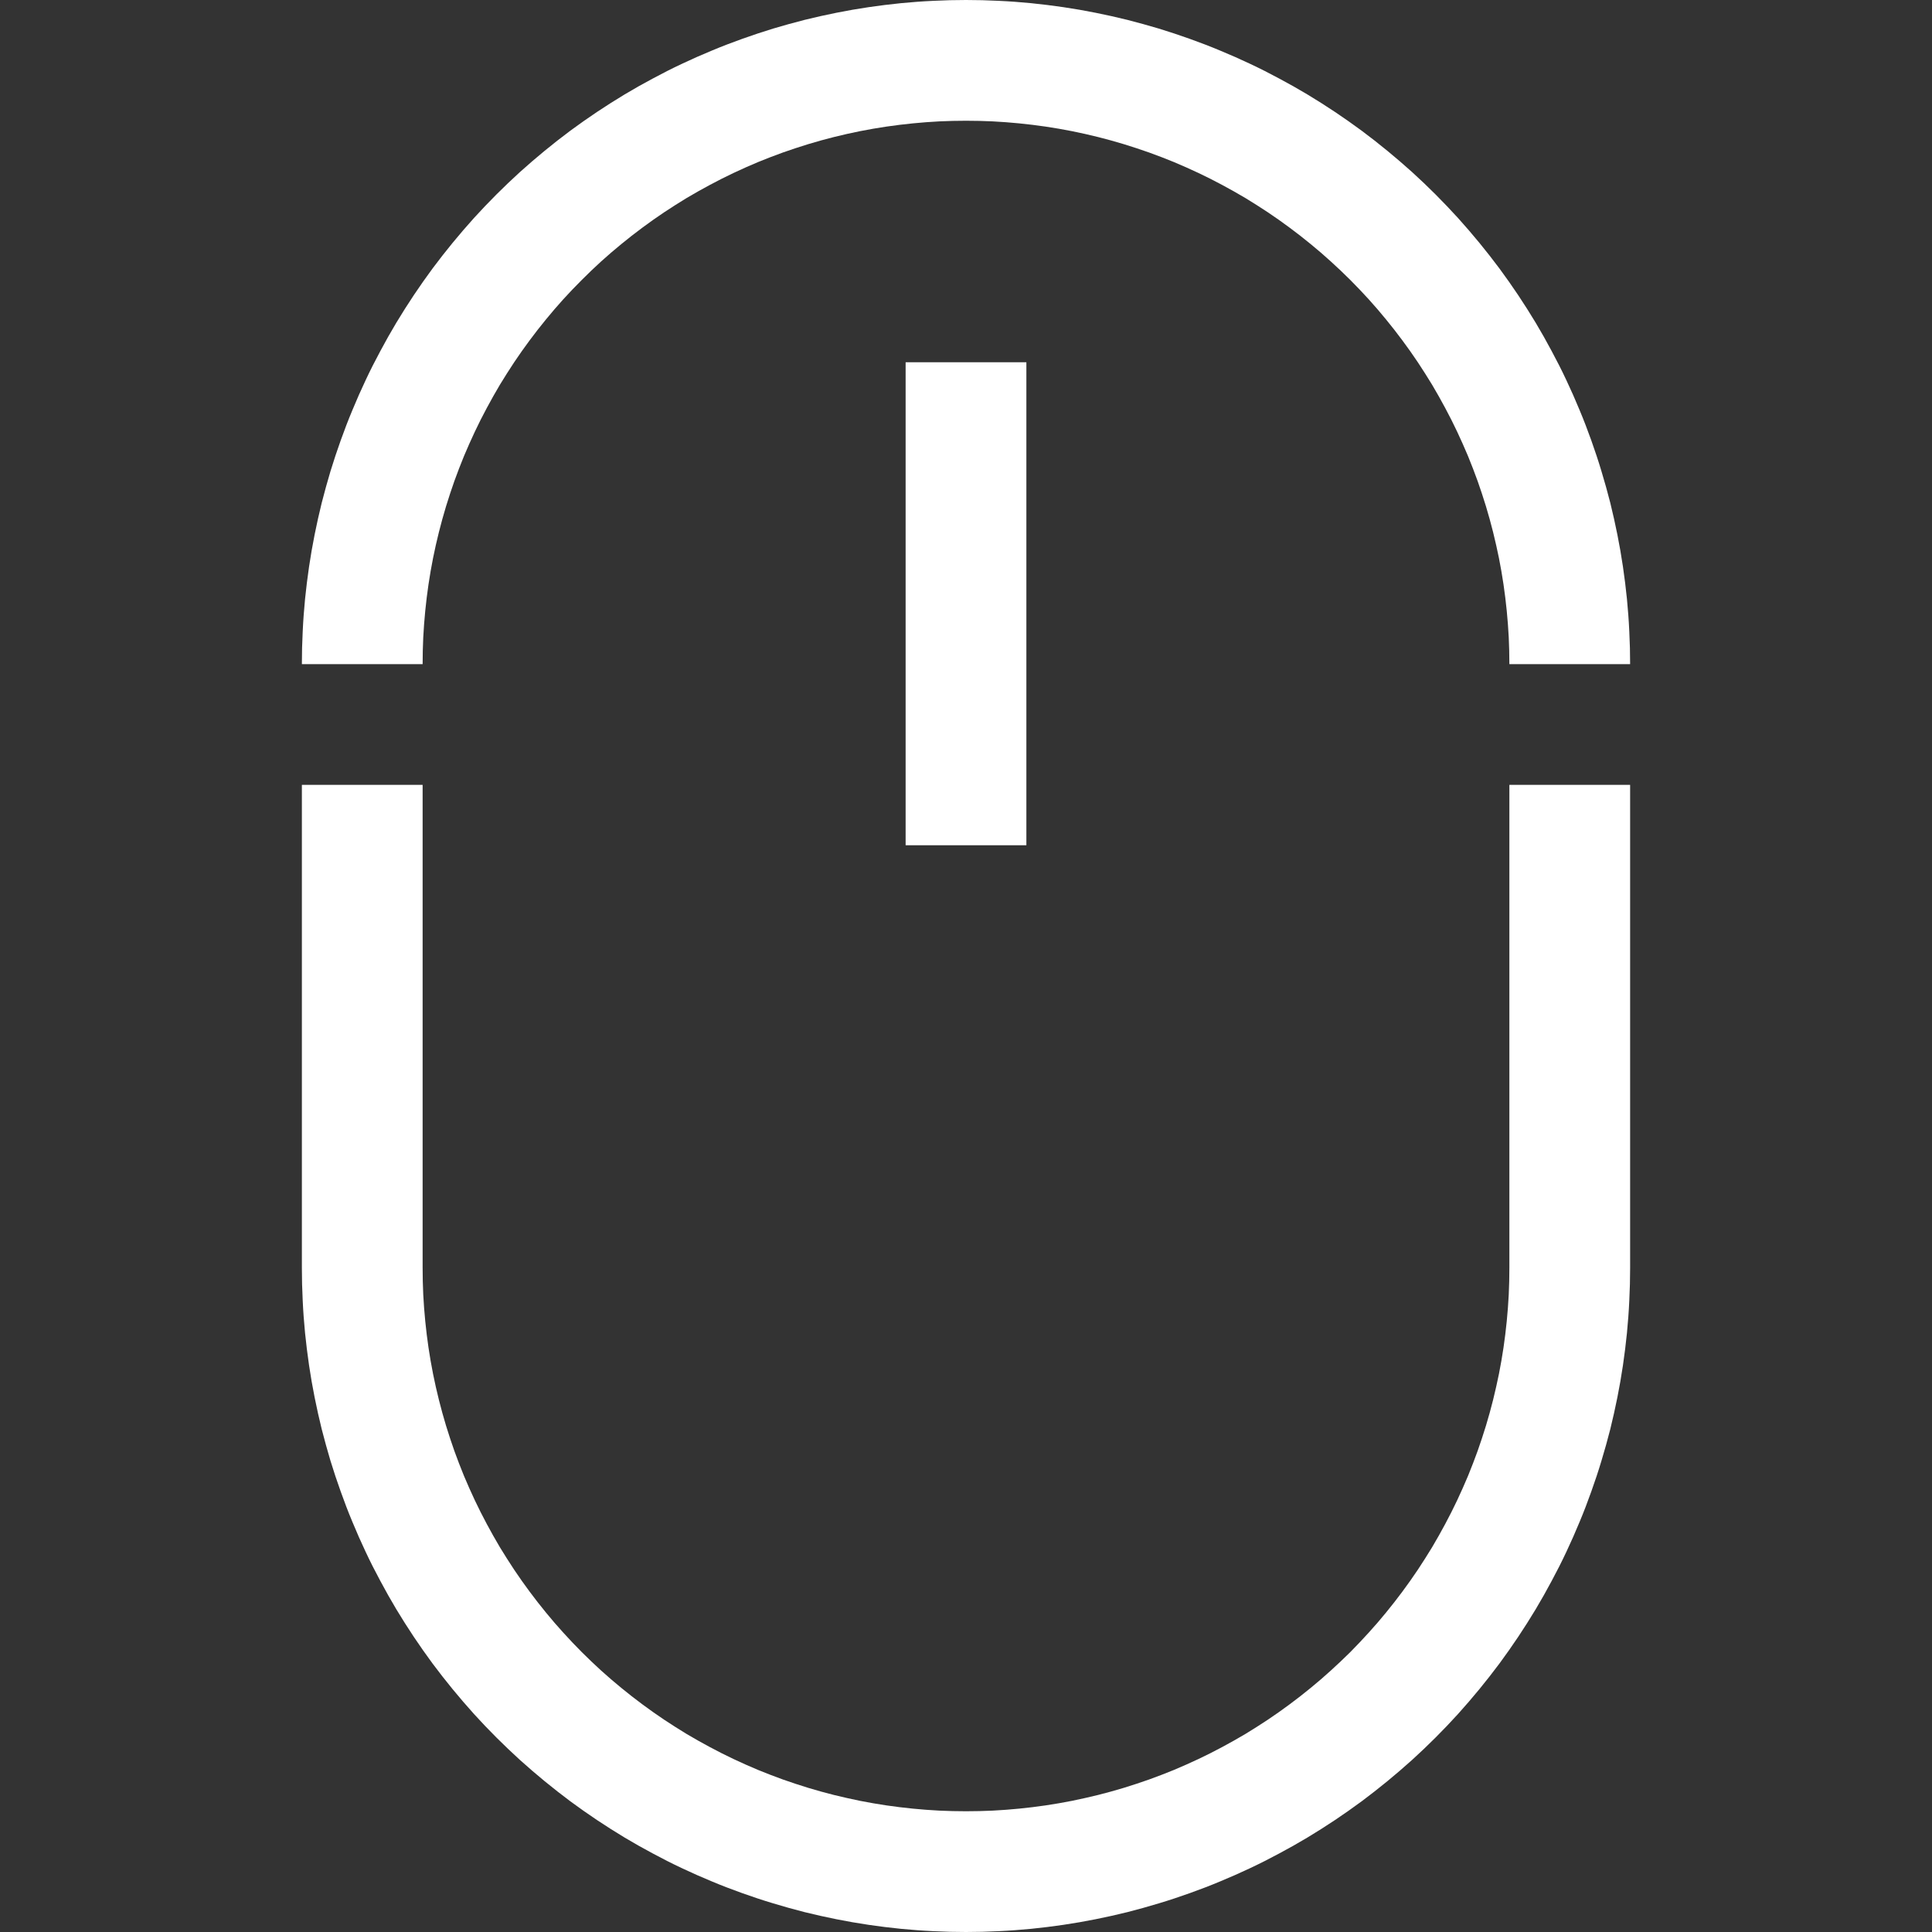
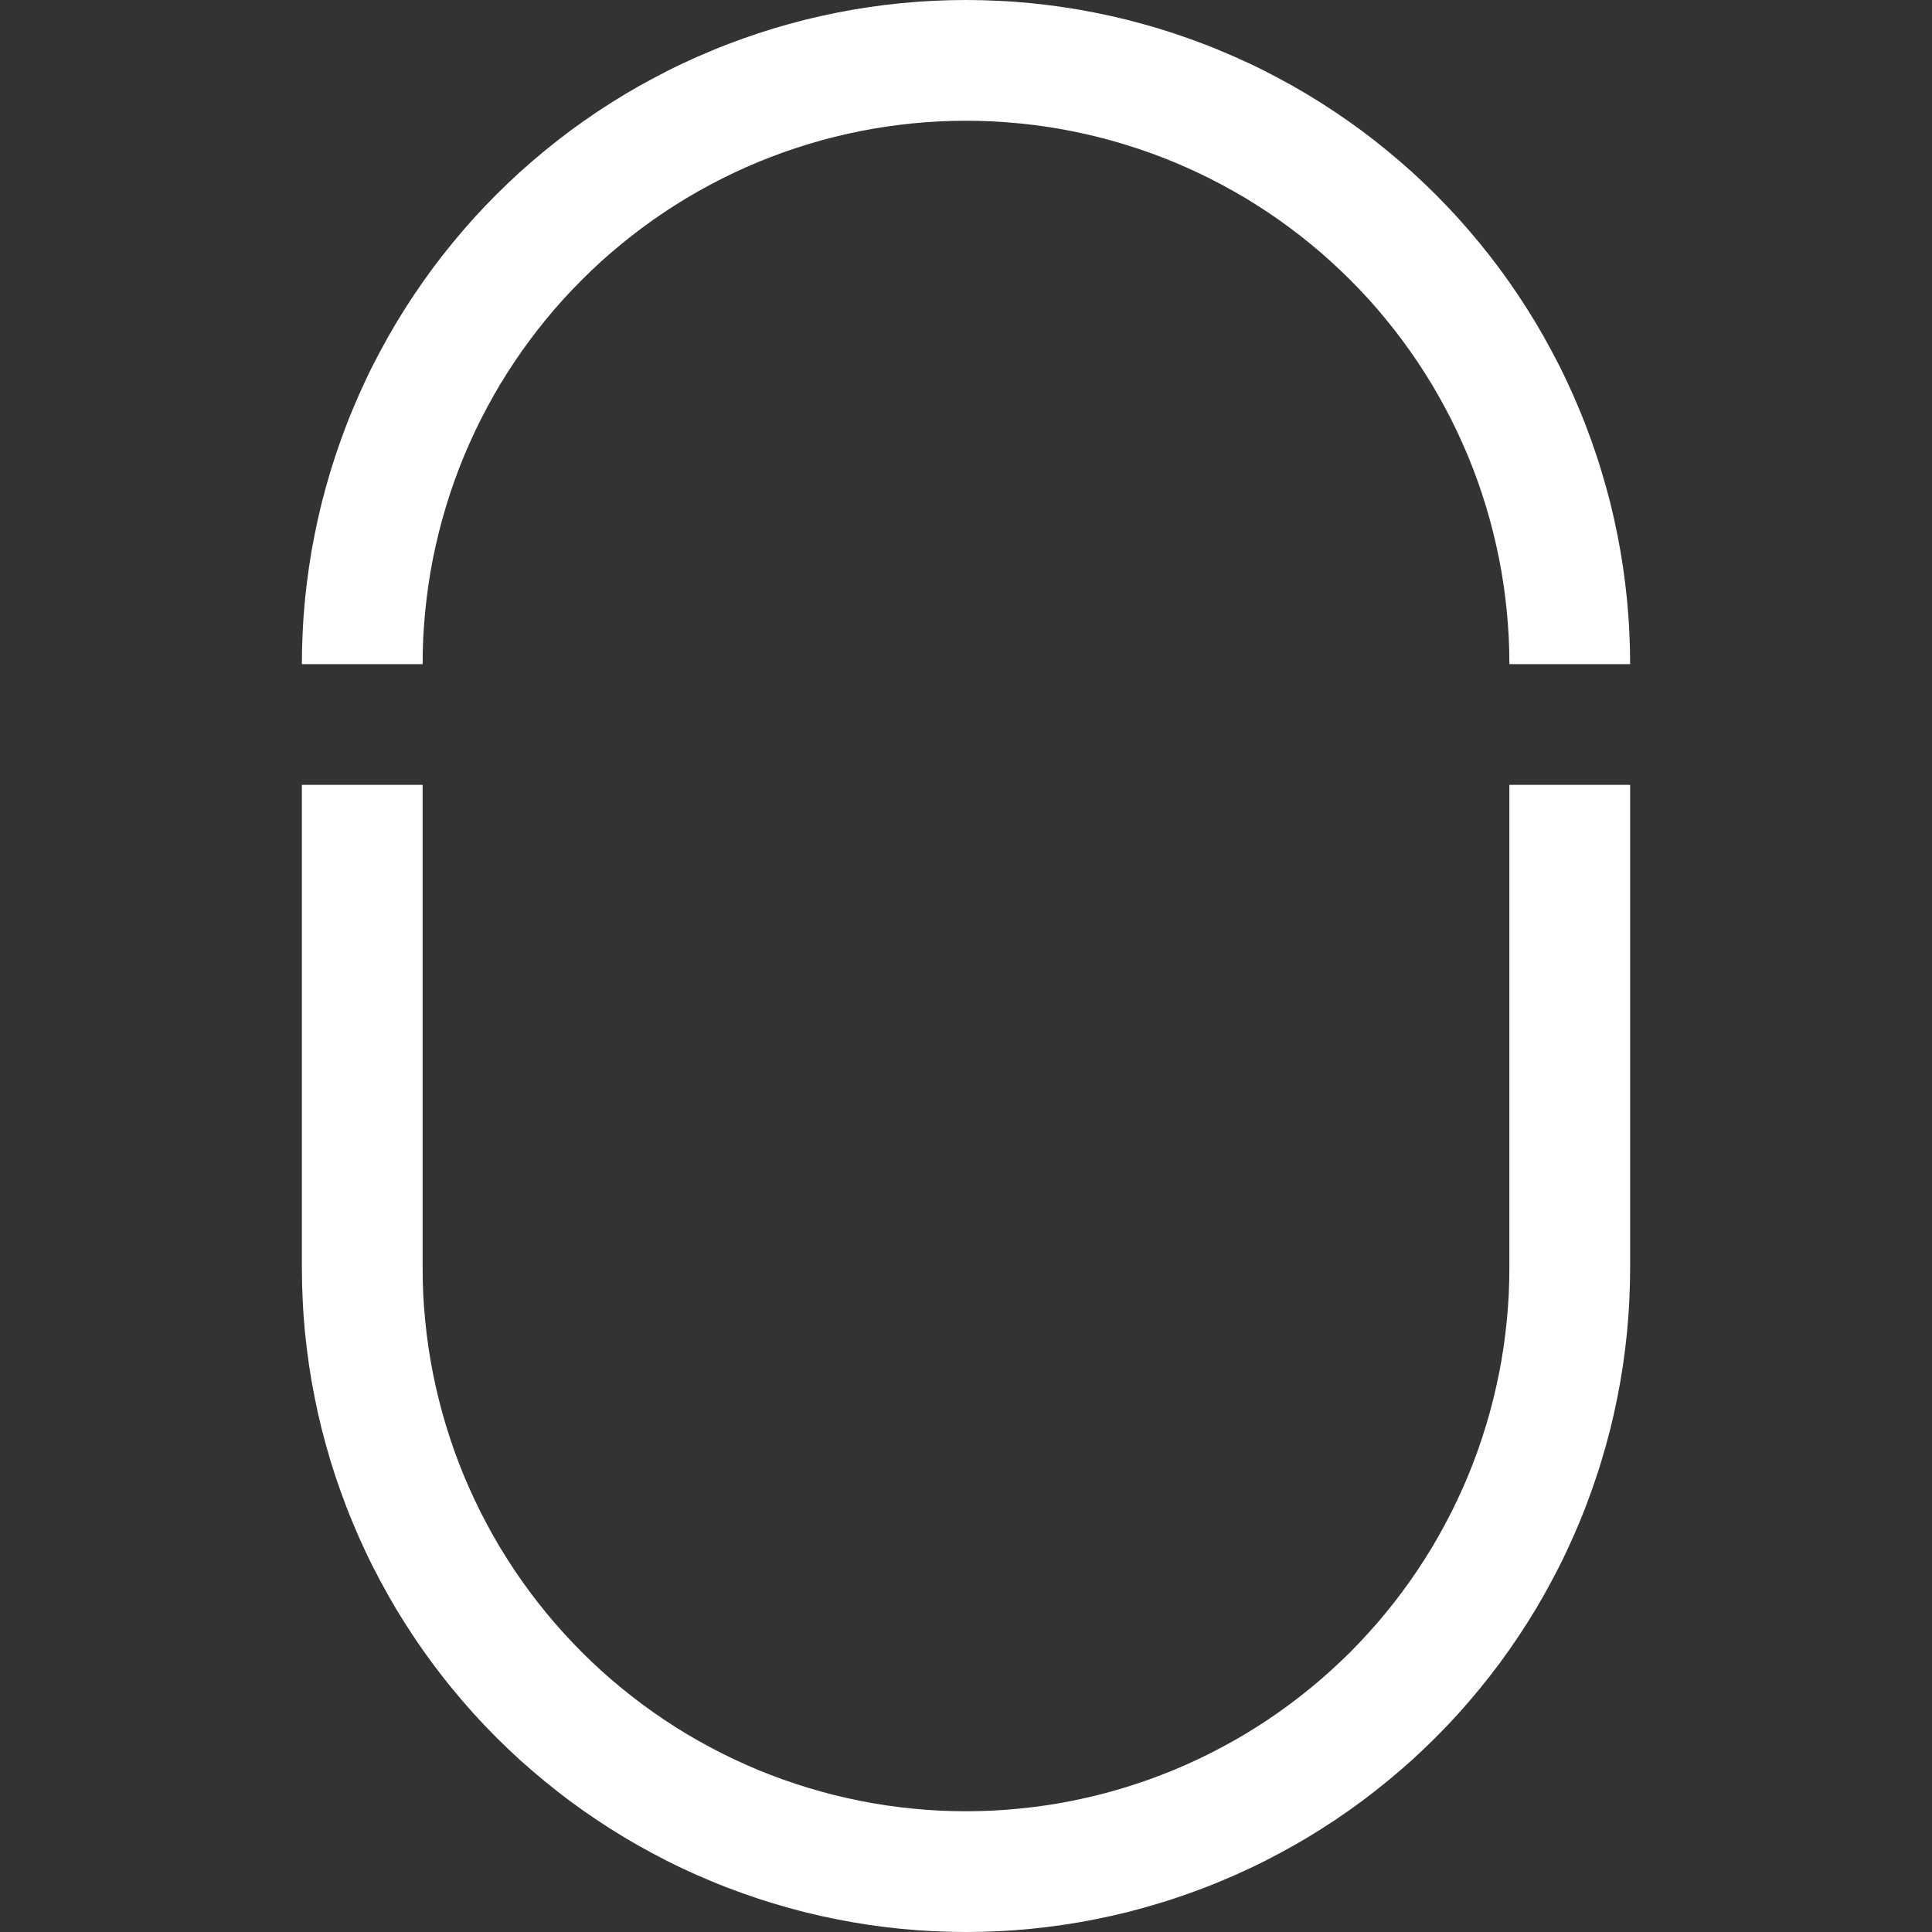
<svg xmlns="http://www.w3.org/2000/svg" width="28" height="28" viewBox="0 0 28 28" fill="none">
  <rect x="0" y="0" width="28" height="28" fill="#333333" stroke="none" />
  <path d="M23.625 9.625L21.875 9.625C21.875 9.496 21.872 9.367 21.866 9.239C21.859 9.11 21.85 8.981 21.837 8.853C21.824 8.725 21.809 8.597 21.79 8.47C21.771 8.342 21.749 8.215 21.724 8.089C21.698 7.962 21.67 7.837 21.639 7.712C21.608 7.587 21.573 7.462 21.536 7.339C21.498 7.216 21.458 7.093 21.415 6.972C21.371 6.851 21.325 6.73 21.276 6.611C21.226 6.492 21.174 6.375 21.119 6.258C21.064 6.141 21.006 6.026 20.945 5.913C20.884 5.799 20.821 5.687 20.755 5.576C20.688 5.466 20.619 5.357 20.548 5.25C20.476 5.143 20.402 5.037 20.325 4.934C20.248 4.83 20.169 4.729 20.087 4.629C20.006 4.53 19.922 4.432 19.835 4.336C19.748 4.241 19.66 4.148 19.569 4.057C19.477 3.965 19.384 3.877 19.288 3.79C19.193 3.703 19.095 3.619 18.996 3.538C18.896 3.456 18.795 3.377 18.691 3.3C18.588 3.223 18.482 3.149 18.375 3.077C18.268 3.006 18.159 2.937 18.049 2.87C17.938 2.804 17.826 2.741 17.712 2.68C17.599 2.619 17.483 2.561 17.367 2.506C17.25 2.451 17.133 2.399 17.014 2.349C16.895 2.3 16.774 2.254 16.653 2.21C16.532 2.167 16.409 2.127 16.286 2.089C16.163 2.052 16.038 2.017 15.914 1.986C15.788 1.955 15.663 1.926 15.536 1.901C15.41 1.876 15.283 1.854 15.155 1.835C15.028 1.816 14.9 1.801 14.772 1.788C14.644 1.775 14.515 1.766 14.386 1.759C14.258 1.753 14.129 1.75 14 1.75C13.871 1.75 13.742 1.753 13.614 1.759C13.485 1.766 13.356 1.775 13.228 1.788C13.1 1.801 12.972 1.816 12.845 1.835C12.717 1.854 12.59 1.876 12.464 1.901C12.337 1.926 12.212 1.955 12.086 1.986C11.961 2.017 11.837 2.052 11.714 2.089C11.591 2.127 11.468 2.167 11.347 2.21C11.226 2.254 11.105 2.3 10.986 2.349C10.867 2.399 10.749 2.451 10.633 2.506C10.517 2.561 10.401 2.619 10.288 2.68C10.174 2.741 10.062 2.804 9.951 2.87C9.841 2.937 9.732 3.006 9.625 3.077C9.518 3.149 9.412 3.223 9.309 3.3C9.205 3.377 9.104 3.456 9.004 3.538C8.905 3.619 8.807 3.703 8.711 3.79C8.616 3.877 8.523 3.965 8.432 4.057C8.34 4.148 8.252 4.241 8.165 4.336C8.078 4.432 7.994 4.53 7.913 4.629C7.831 4.729 7.752 4.83 7.675 4.934C7.598 5.037 7.524 5.143 7.452 5.25C7.381 5.357 7.312 5.466 7.245 5.576C7.179 5.687 7.116 5.799 7.055 5.913C6.994 6.026 6.936 6.141 6.881 6.258C6.826 6.375 6.774 6.492 6.724 6.611C6.675 6.73 6.629 6.851 6.585 6.972C6.542 7.093 6.502 7.216 6.464 7.339C6.427 7.462 6.392 7.587 6.361 7.712C6.33 7.837 6.301 7.962 6.276 8.089C6.251 8.215 6.229 8.342 6.21 8.47C6.191 8.597 6.176 8.725 6.163 8.853C6.15 8.981 6.141 9.11 6.134 9.239C6.128 9.367 6.125 9.496 6.125 9.625L4.375 9.625C4.375 9.467 4.379 9.31 4.387 9.153C4.394 8.995 4.406 8.838 4.421 8.682C4.437 8.525 4.456 8.369 4.479 8.213C4.502 8.057 4.529 7.902 4.56 7.747C4.591 7.593 4.625 7.439 4.663 7.286C4.702 7.134 4.744 6.982 4.789 6.831C4.835 6.68 4.885 6.531 4.938 6.382C4.991 6.234 5.047 6.087 5.108 5.942C5.168 5.796 5.232 5.652 5.299 5.51C5.366 5.367 5.437 5.227 5.512 5.088C5.586 4.949 5.663 4.812 5.744 4.677C5.825 4.542 5.91 4.409 5.997 4.278C6.085 4.147 6.175 4.018 6.269 3.891C6.363 3.765 6.46 3.641 6.56 3.519C6.66 3.397 6.763 3.278 6.868 3.161C6.974 3.045 7.083 2.93 7.194 2.819C7.305 2.708 7.42 2.599 7.536 2.493C7.653 2.388 7.772 2.285 7.894 2.185C8.016 2.085 8.14 1.988 8.266 1.894C8.393 1.8 8.522 1.71 8.653 1.622C8.784 1.535 8.917 1.45 9.052 1.369C9.187 1.288 9.324 1.211 9.463 1.137C9.602 1.062 9.742 0.991 9.885 0.924C10.027 0.857 10.171 0.793 10.317 0.733C10.462 0.672 10.609 0.616 10.757 0.563C10.906 0.51 11.055 0.46 11.206 0.414C11.357 0.369 11.508 0.327 11.661 0.288C11.814 0.25 11.968 0.216 12.122 0.185C12.277 0.154 12.432 0.127 12.588 0.104C12.743 0.081 12.9 0.062 13.057 0.046C13.213 0.031 13.37 0.019 13.528 0.012C13.685 0.004 13.842 8.14906e-10 14 8.14906e-10C14.158 8.14906e-10 14.315 0.004 14.472 0.012C14.63 0.019 14.787 0.031 14.943 0.046C15.1 0.062 15.257 0.081 15.412 0.104C15.568 0.127 15.723 0.154 15.878 0.185C16.032 0.216 16.186 0.25 16.339 0.288C16.491 0.327 16.643 0.369 16.794 0.414C16.945 0.46 17.094 0.51 17.243 0.563C17.391 0.616 17.538 0.672 17.683 0.733C17.829 0.793 17.973 0.857 18.115 0.924C18.258 0.991 18.398 1.062 18.537 1.137C18.676 1.211 18.813 1.288 18.948 1.369C19.083 1.45 19.216 1.535 19.347 1.622C19.478 1.71 19.607 1.8 19.734 1.894C19.86 1.988 19.984 2.085 20.106 2.185C20.228 2.285 20.347 2.388 20.464 2.493C20.581 2.599 20.695 2.708 20.806 2.819C20.917 2.93 21.026 3.045 21.132 3.161C21.237 3.278 21.34 3.397 21.44 3.519C21.54 3.641 21.637 3.765 21.731 3.891C21.825 4.018 21.915 4.147 22.003 4.278C22.09 4.409 22.175 4.542 22.256 4.677C22.337 4.812 22.414 4.949 22.488 5.088C22.563 5.227 22.634 5.367 22.701 5.51C22.768 5.652 22.832 5.796 22.892 5.942C22.953 6.087 23.009 6.234 23.062 6.382C23.115 6.531 23.165 6.68 23.21 6.831C23.256 6.982 23.298 7.134 23.337 7.286C23.375 7.439 23.409 7.593 23.44 7.747C23.471 7.902 23.498 8.057 23.521 8.213C23.544 8.369 23.563 8.525 23.579 8.682C23.594 8.838 23.606 8.995 23.613 9.153C23.621 9.31 23.625 9.467 23.625 9.625ZM14 28C13.842 28 13.685 27.996 13.528 27.988C13.37 27.981 13.213 27.969 13.057 27.954C12.9 27.938 12.743 27.919 12.588 27.896C12.432 27.873 12.277 27.846 12.122 27.815C11.968 27.784 11.814 27.75 11.661 27.712C11.508 27.673 11.357 27.631 11.206 27.585C11.055 27.54 10.906 27.49 10.757 27.437C10.609 27.384 10.462 27.328 10.317 27.267C10.171 27.207 10.027 27.143 9.885 27.076C9.742 27.009 9.602 26.938 9.463 26.863C9.324 26.789 9.187 26.712 9.052 26.631C8.917 26.55 8.784 26.465 8.653 26.378C8.522 26.29 8.393 26.2 8.266 26.106C8.14 26.012 8.016 25.915 7.894 25.815C7.772 25.715 7.653 25.612 7.536 25.507C7.42 25.401 7.305 25.292 7.194 25.181C7.083 25.07 6.974 24.956 6.868 24.839C6.763 24.722 6.66 24.603 6.56 24.481C6.46 24.359 6.363 24.235 6.269 24.109C6.175 23.982 6.085 23.853 5.997 23.722C5.91 23.591 5.825 23.458 5.744 23.323C5.663 23.188 5.586 23.051 5.512 22.912C5.437 22.773 5.366 22.633 5.299 22.49C5.232 22.348 5.168 22.204 5.108 22.058C5.047 21.913 4.991 21.766 4.938 21.617C4.885 21.469 4.835 21.32 4.789 21.169C4.744 21.018 4.702 20.866 4.663 20.714C4.625 20.561 4.591 20.407 4.56 20.253C4.529 20.098 4.502 19.943 4.479 19.787C4.456 19.631 4.437 19.475 4.421 19.318C4.406 19.162 4.394 19.005 4.387 18.847C4.379 18.69 4.375 18.532 4.375 18.375L4.375 11.375L6.125 11.375L6.125 18.375C6.125 18.504 6.128 18.633 6.134 18.761C6.141 18.89 6.15 19.019 6.163 19.147C6.176 19.275 6.191 19.403 6.21 19.53C6.229 19.658 6.251 19.785 6.276 19.911C6.301 20.038 6.33 20.163 6.361 20.288C6.392 20.413 6.427 20.538 6.464 20.661C6.502 20.784 6.542 20.907 6.585 21.028C6.629 21.149 6.675 21.27 6.724 21.389C6.774 21.508 6.826 21.625 6.881 21.742C6.936 21.858 6.994 21.974 7.055 22.087C7.116 22.201 7.179 22.313 7.245 22.424C7.312 22.534 7.381 22.643 7.452 22.75C7.524 22.857 7.598 22.963 7.675 23.066C7.752 23.17 7.831 23.271 7.913 23.371C7.994 23.47 8.078 23.568 8.165 23.663C8.252 23.759 8.34 23.852 8.432 23.944C8.523 24.035 8.616 24.123 8.711 24.21C8.807 24.297 8.905 24.381 9.004 24.462C9.104 24.544 9.205 24.623 9.309 24.7C9.412 24.777 9.518 24.851 9.625 24.923C9.732 24.994 9.841 25.063 9.951 25.13C10.062 25.196 10.174 25.259 10.288 25.32C10.401 25.381 10.517 25.439 10.633 25.494C10.749 25.549 10.867 25.601 10.986 25.651C11.105 25.7 11.226 25.746 11.347 25.79C11.468 25.833 11.591 25.873 11.714 25.911C11.837 25.948 11.961 25.983 12.086 26.014C12.212 26.045 12.337 26.073 12.464 26.099C12.59 26.124 12.717 26.146 12.845 26.165C12.972 26.184 13.1 26.199 13.228 26.212C13.356 26.225 13.485 26.234 13.614 26.241C13.742 26.247 13.871 26.25 14 26.25C14.129 26.25 14.258 26.247 14.386 26.241C14.515 26.234 14.644 26.225 14.772 26.212C14.9 26.199 15.028 26.184 15.155 26.165C15.283 26.146 15.41 26.124 15.536 26.099C15.663 26.073 15.788 26.045 15.914 26.014C16.038 25.983 16.163 25.948 16.286 25.911C16.409 25.873 16.532 25.833 16.653 25.79C16.774 25.746 16.895 25.7 17.014 25.651C17.133 25.601 17.25 25.549 17.367 25.494C17.483 25.439 17.599 25.381 17.712 25.32C17.826 25.259 17.938 25.196 18.049 25.13C18.159 25.063 18.268 24.994 18.375 24.923C18.482 24.851 18.588 24.777 18.691 24.7C18.795 24.623 18.896 24.544 18.996 24.462C19.095 24.381 19.193 24.297 19.288 24.21C19.384 24.123 19.477 24.035 19.569 23.944C19.66 23.852 19.748 23.759 19.835 23.663C19.922 23.568 20.006 23.47 20.087 23.371C20.169 23.271 20.248 23.17 20.325 23.066C20.402 22.963 20.476 22.857 20.548 22.75C20.619 22.643 20.688 22.534 20.755 22.424C20.821 22.313 20.884 22.201 20.945 22.087C21.006 21.974 21.064 21.858 21.119 21.742C21.174 21.625 21.226 21.508 21.276 21.389C21.325 21.27 21.371 21.149 21.415 21.028C21.458 20.907 21.498 20.784 21.536 20.661C21.573 20.538 21.608 20.413 21.639 20.288C21.67 20.163 21.698 20.038 21.724 19.911C21.749 19.785 21.771 19.658 21.79 19.53C21.809 19.403 21.824 19.275 21.837 19.147C21.85 19.019 21.859 18.89 21.866 18.761C21.872 18.633 21.875 18.504 21.875 18.375L21.875 11.375L23.625 11.375L23.625 18.375C23.625 18.532 23.621 18.69 23.613 18.847C23.606 19.005 23.594 19.162 23.579 19.318C23.563 19.475 23.544 19.631 23.521 19.787C23.498 19.943 23.471 20.098 23.44 20.253C23.409 20.407 23.375 20.561 23.337 20.714C23.298 20.866 23.256 21.018 23.21 21.169C23.165 21.32 23.115 21.469 23.062 21.617C23.009 21.766 22.953 21.913 22.892 22.058C22.832 22.204 22.768 22.348 22.701 22.49C22.634 22.633 22.563 22.773 22.488 22.912C22.414 23.051 22.337 23.188 22.256 23.323C22.175 23.458 22.09 23.591 22.003 23.722C21.915 23.853 21.825 23.982 21.731 24.109C21.637 24.235 21.54 24.359 21.44 24.481C21.34 24.603 21.237 24.722 21.132 24.839C21.026 24.956 20.917 25.07 20.806 25.181C20.695 25.292 20.581 25.401 20.464 25.507C20.347 25.612 20.228 25.715 20.106 25.815C19.984 25.915 19.86 26.012 19.734 26.106C19.607 26.2 19.478 26.29 19.347 26.378C19.216 26.465 19.083 26.55 18.948 26.631C18.813 26.712 18.676 26.789 18.537 26.863C18.398 26.938 18.258 27.009 18.115 27.076C17.973 27.143 17.829 27.207 17.683 27.267C17.538 27.328 17.391 27.384 17.243 27.437C17.094 27.49 16.945 27.54 16.794 27.585C16.643 27.631 16.491 27.673 16.339 27.712C16.186 27.75 16.032 27.784 15.878 27.815C15.723 27.846 15.568 27.873 15.412 27.896C15.257 27.919 15.1 27.938 14.943 27.954C14.787 27.969 14.63 27.981 14.472 27.988C14.315 27.996 14.158 28 14 28Z" fill="#FFFFFF">
</path>
-   <path d="M13.125 5.25L14.875 5.25L14.875 12.25L13.125 12.25L13.125 5.25Z" fill="#FFFFFF">
- </path>
</svg>